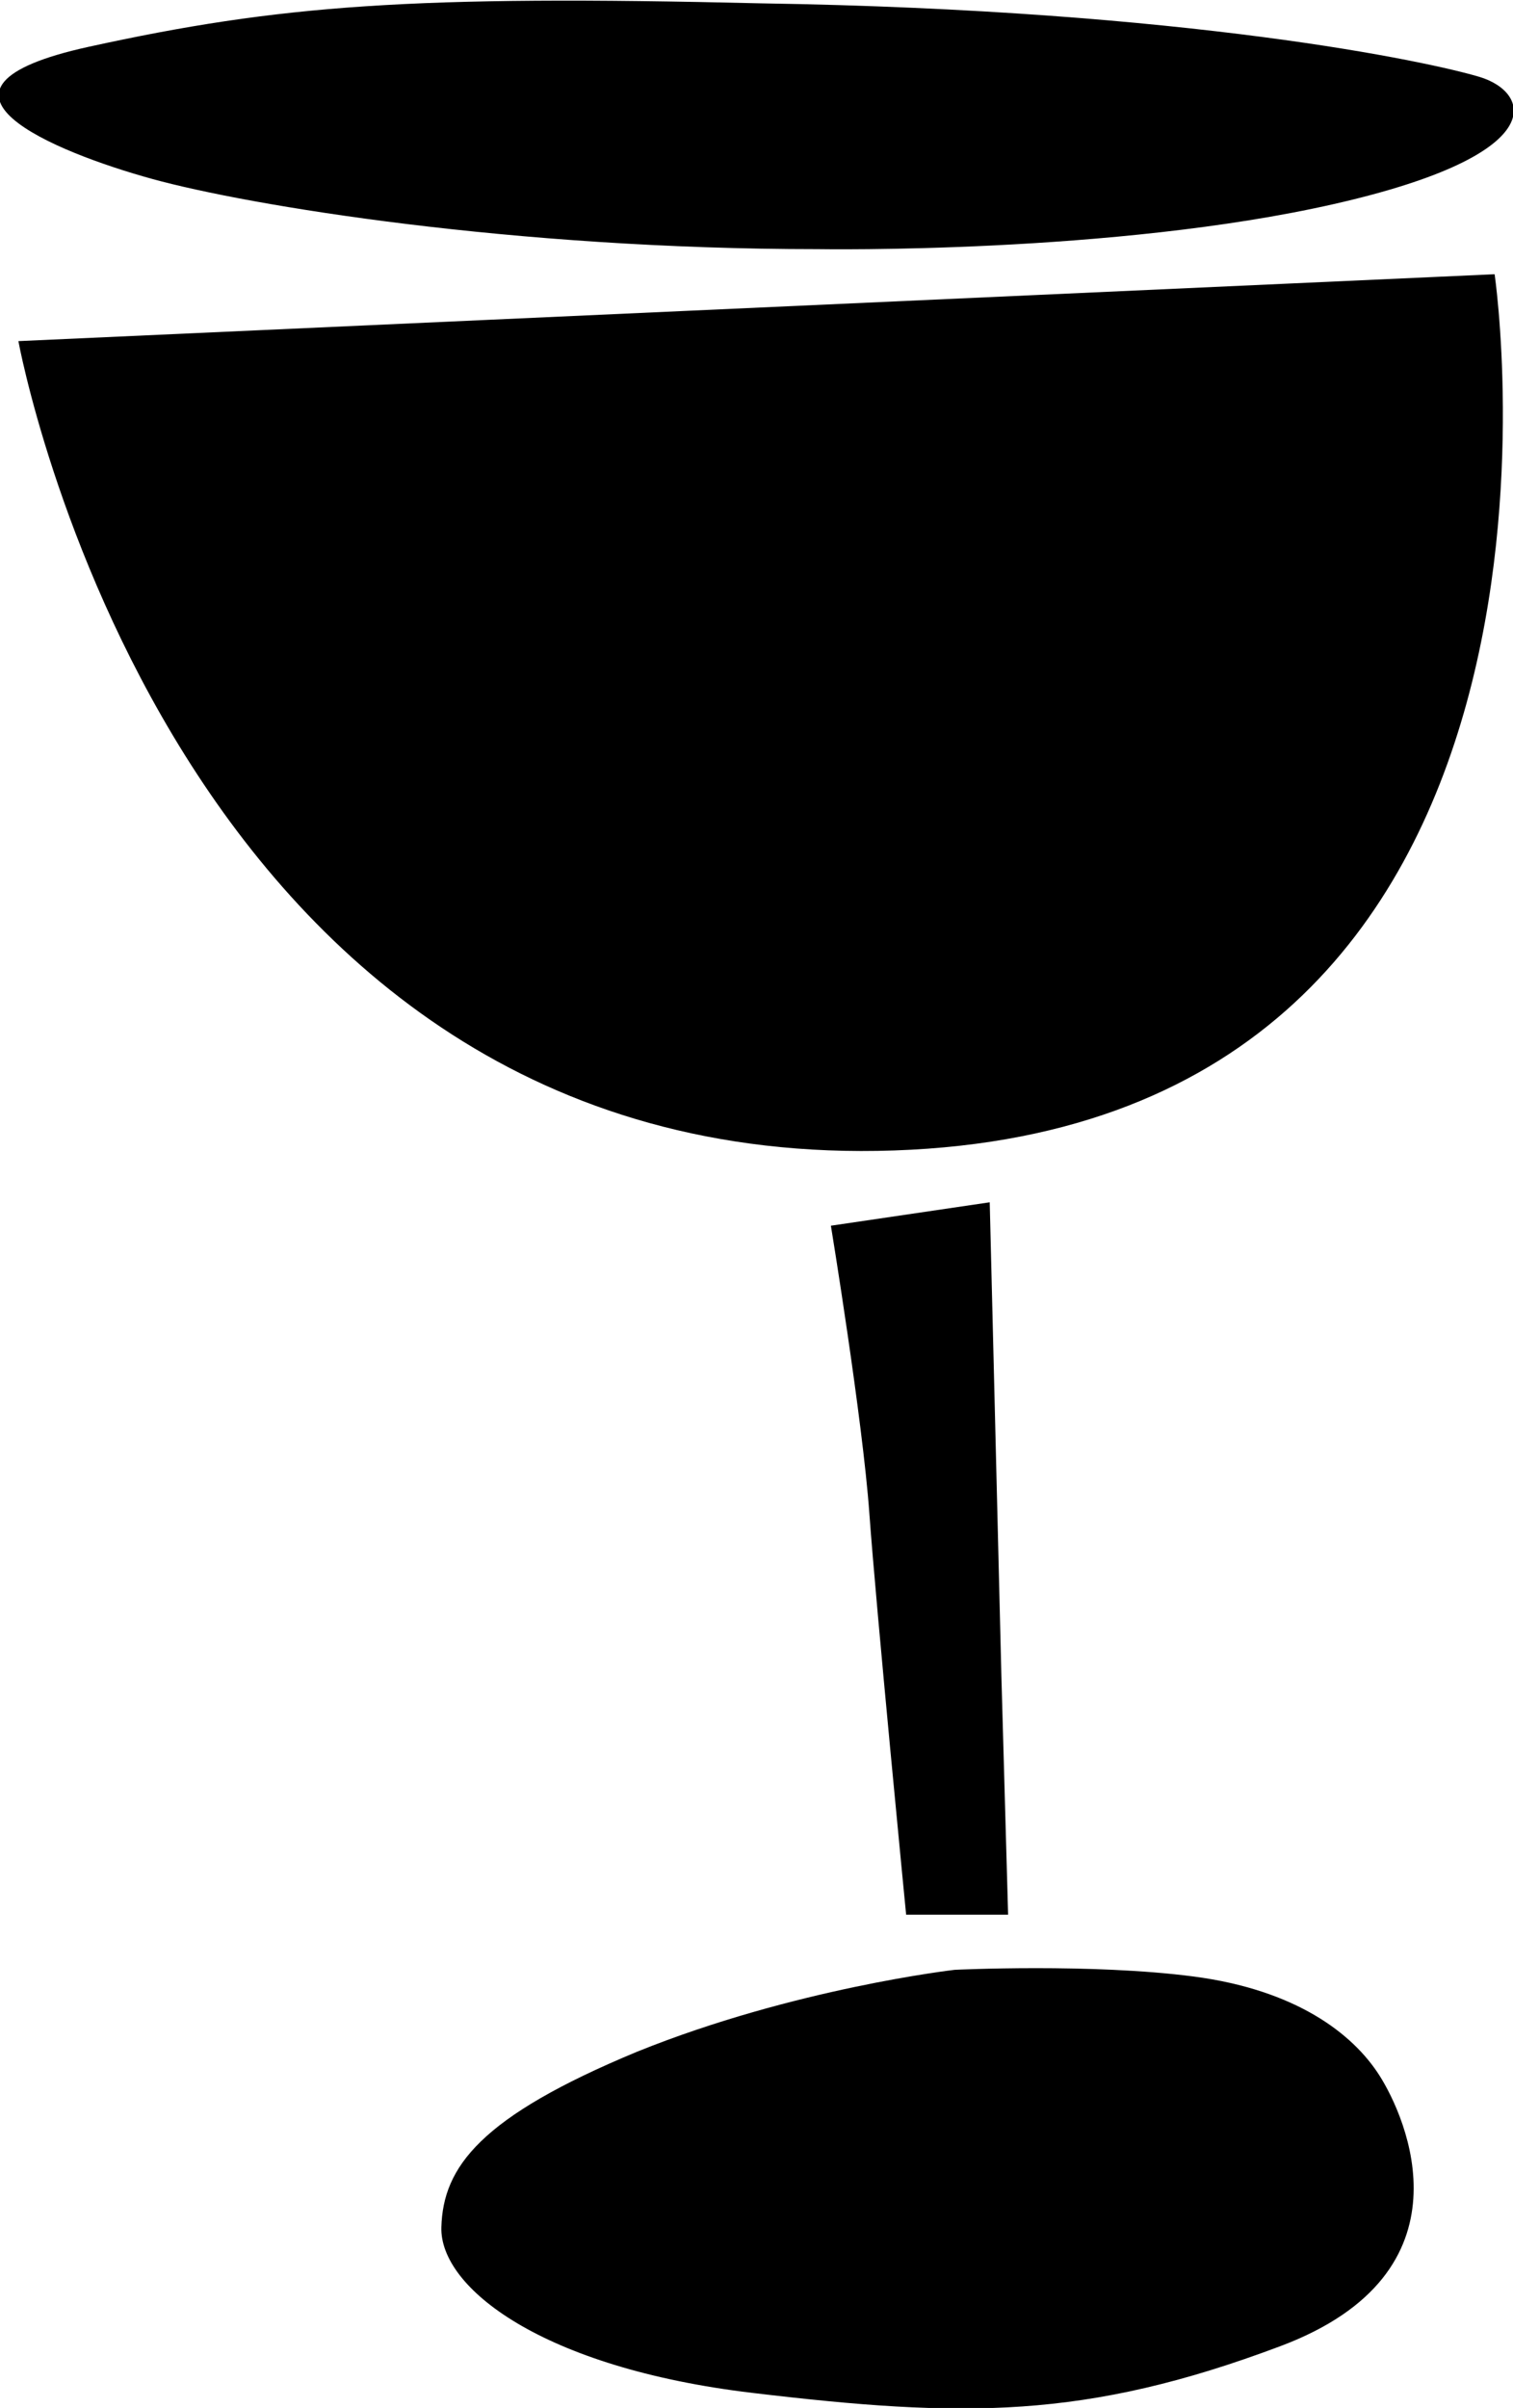
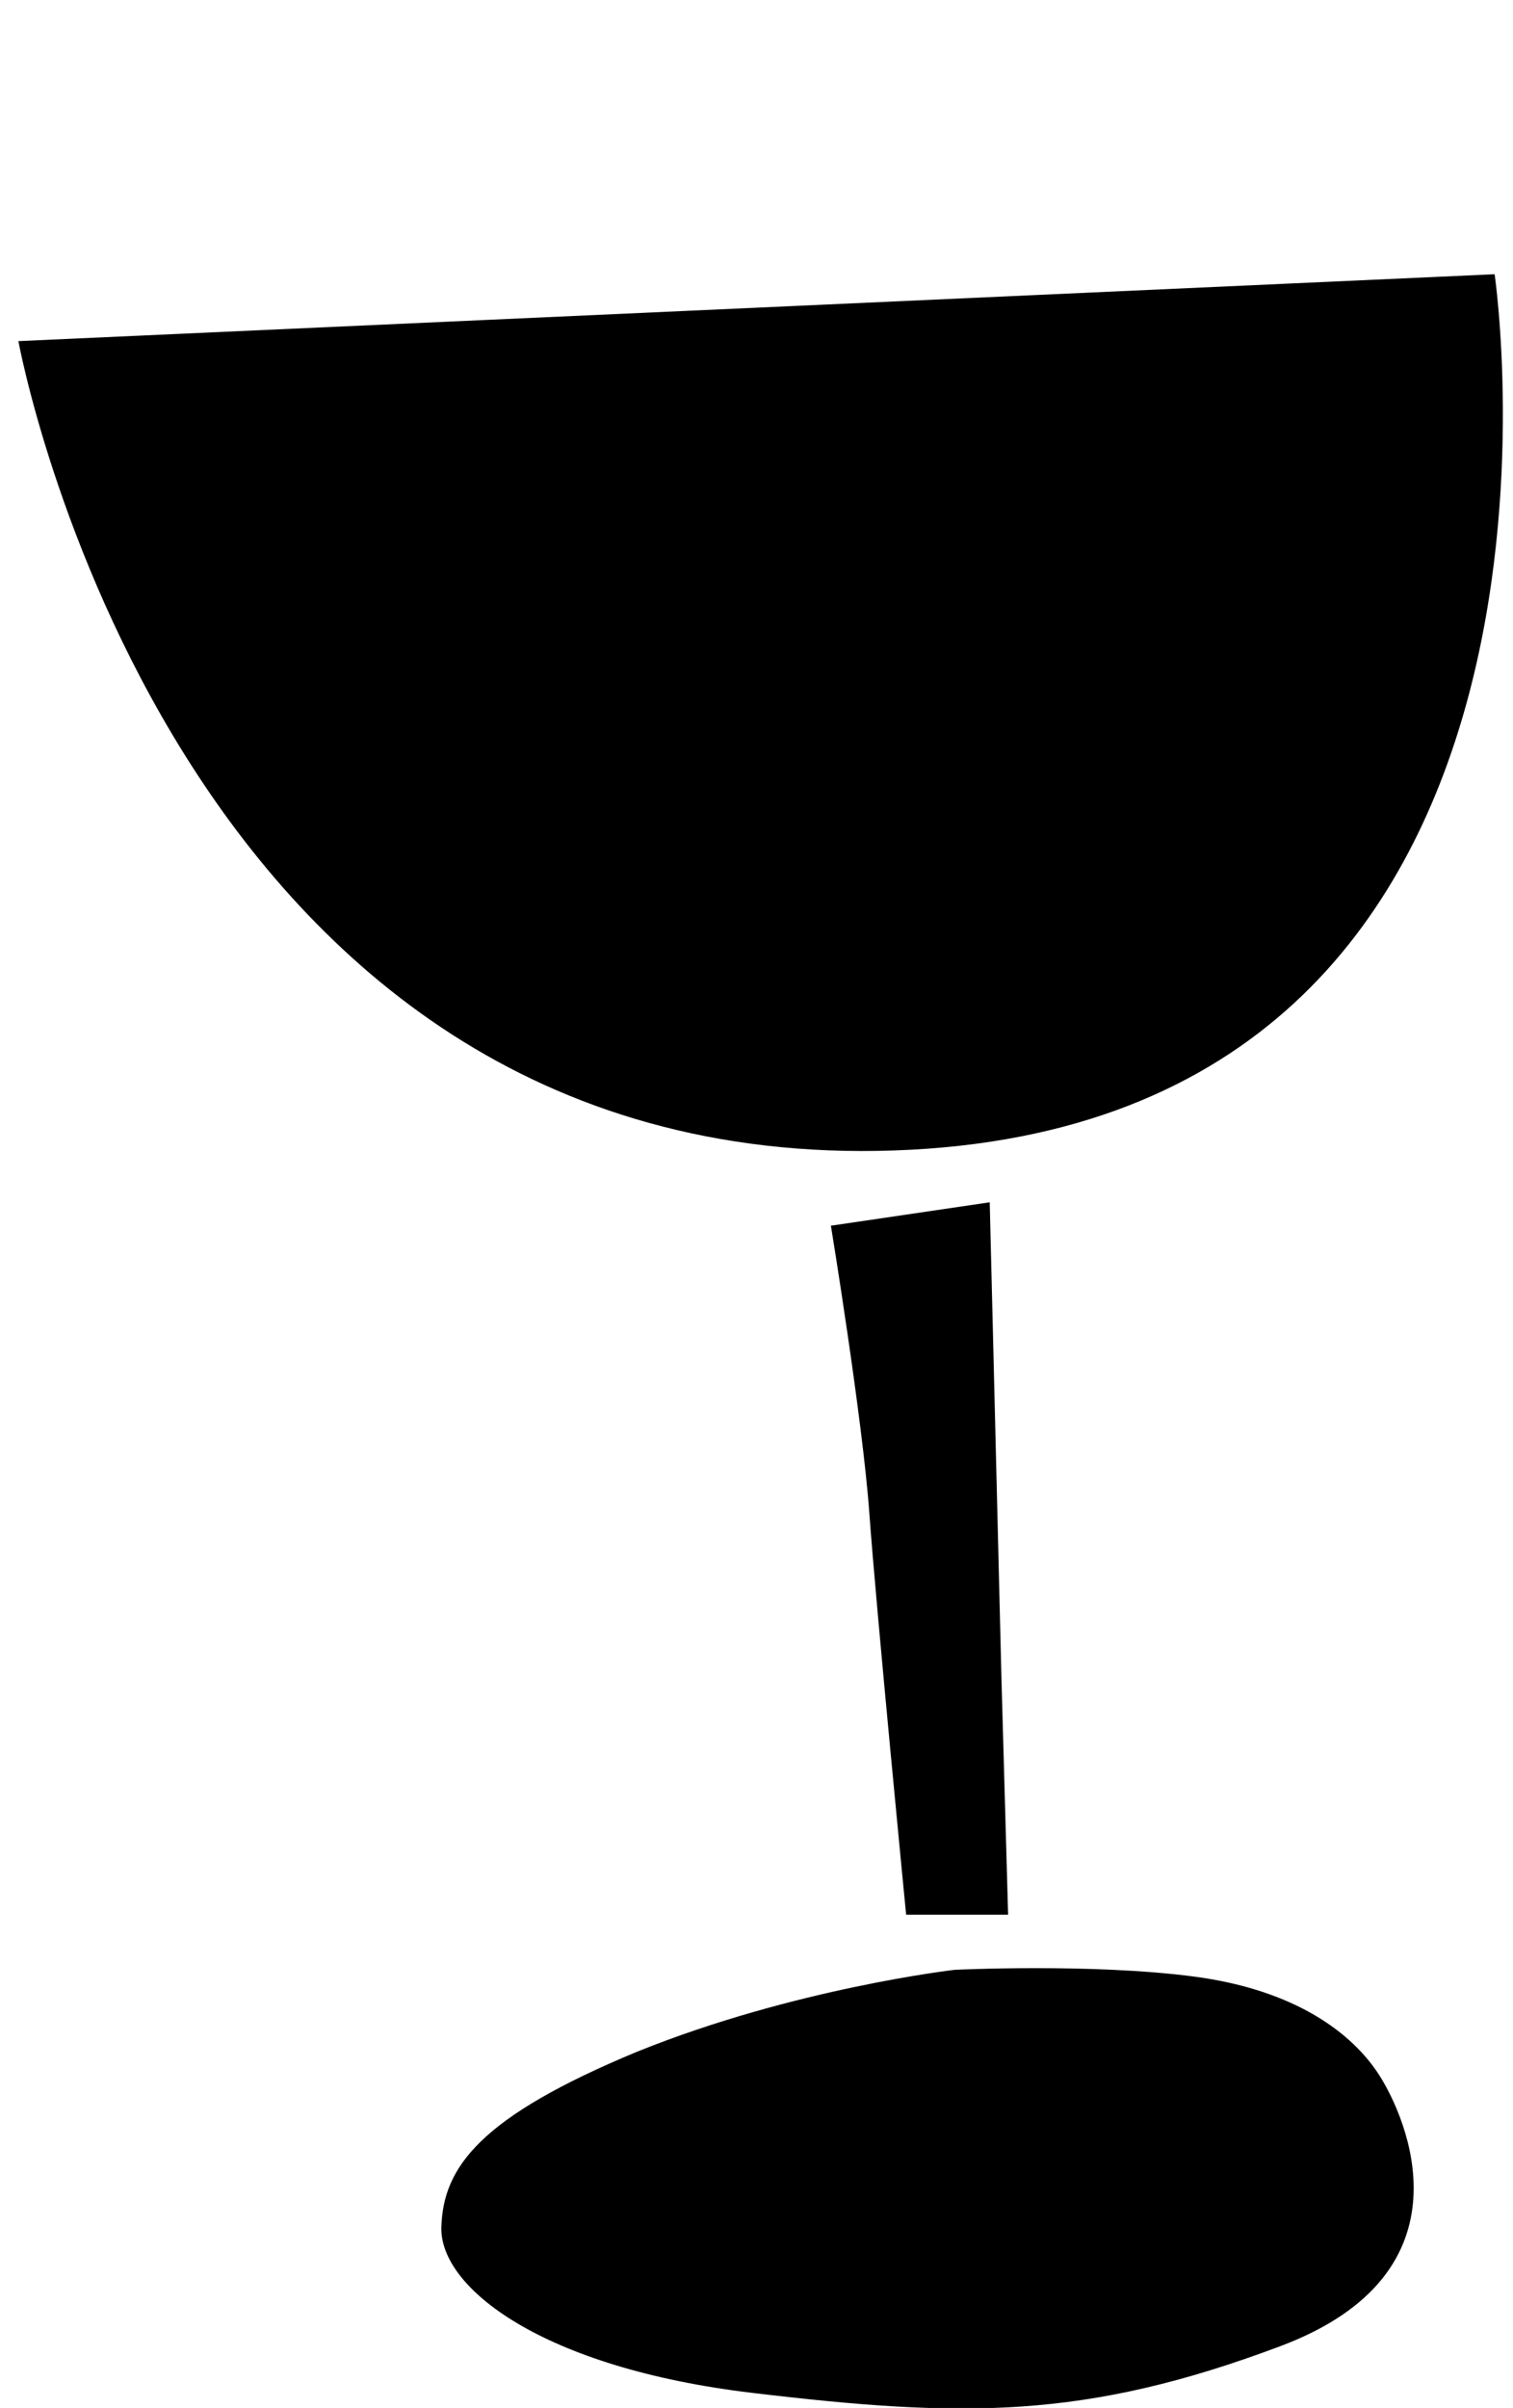
<svg xmlns="http://www.w3.org/2000/svg" id="Layer_1" viewBox="0 0 90.5 144">
  <path d="M89.4,16.4L1.1,20.4s9.1,49.9,52.4,48.4c43.4-1.5,35.9-52.4,35.9-52.4Z" />
-   <path d="M48.9,14.9c.2,0,17.7.3,30.9-2.7s11.7-6.7,8.7-7.6S71.2.6,45.5.2C24.7-.3,16.7.3,5.3,2.8c-11.4,2.5-2,6.3,3.8,7.9s21.6,4.2,39.8,4.2Z" />
-   <path d="M54.2,114.5s-1.8-18.4-2.2-24-2.3-17.2-2.3-17.2l9.5-1.4.7,28.4.4,14.2h-6.1Z" />
+   <path d="M54.2,114.5s-1.8-18.4-2.2-24-2.3-17.2-2.3-17.2l9.5-1.4.7,28.4.4,14.2Z" />
  <path d="M57.1,117.8s-9.6,1.1-19,4.9c-9.4,3.9-11.6,6.9-11.7,10.5s6,8.4,18.6,9.9,19.9,1.6,31.6-2.8,7.5-13.7,5.9-16.2-5-5.1-11.1-5.9-14.3-.4-14.3-.4Z" />
</svg>